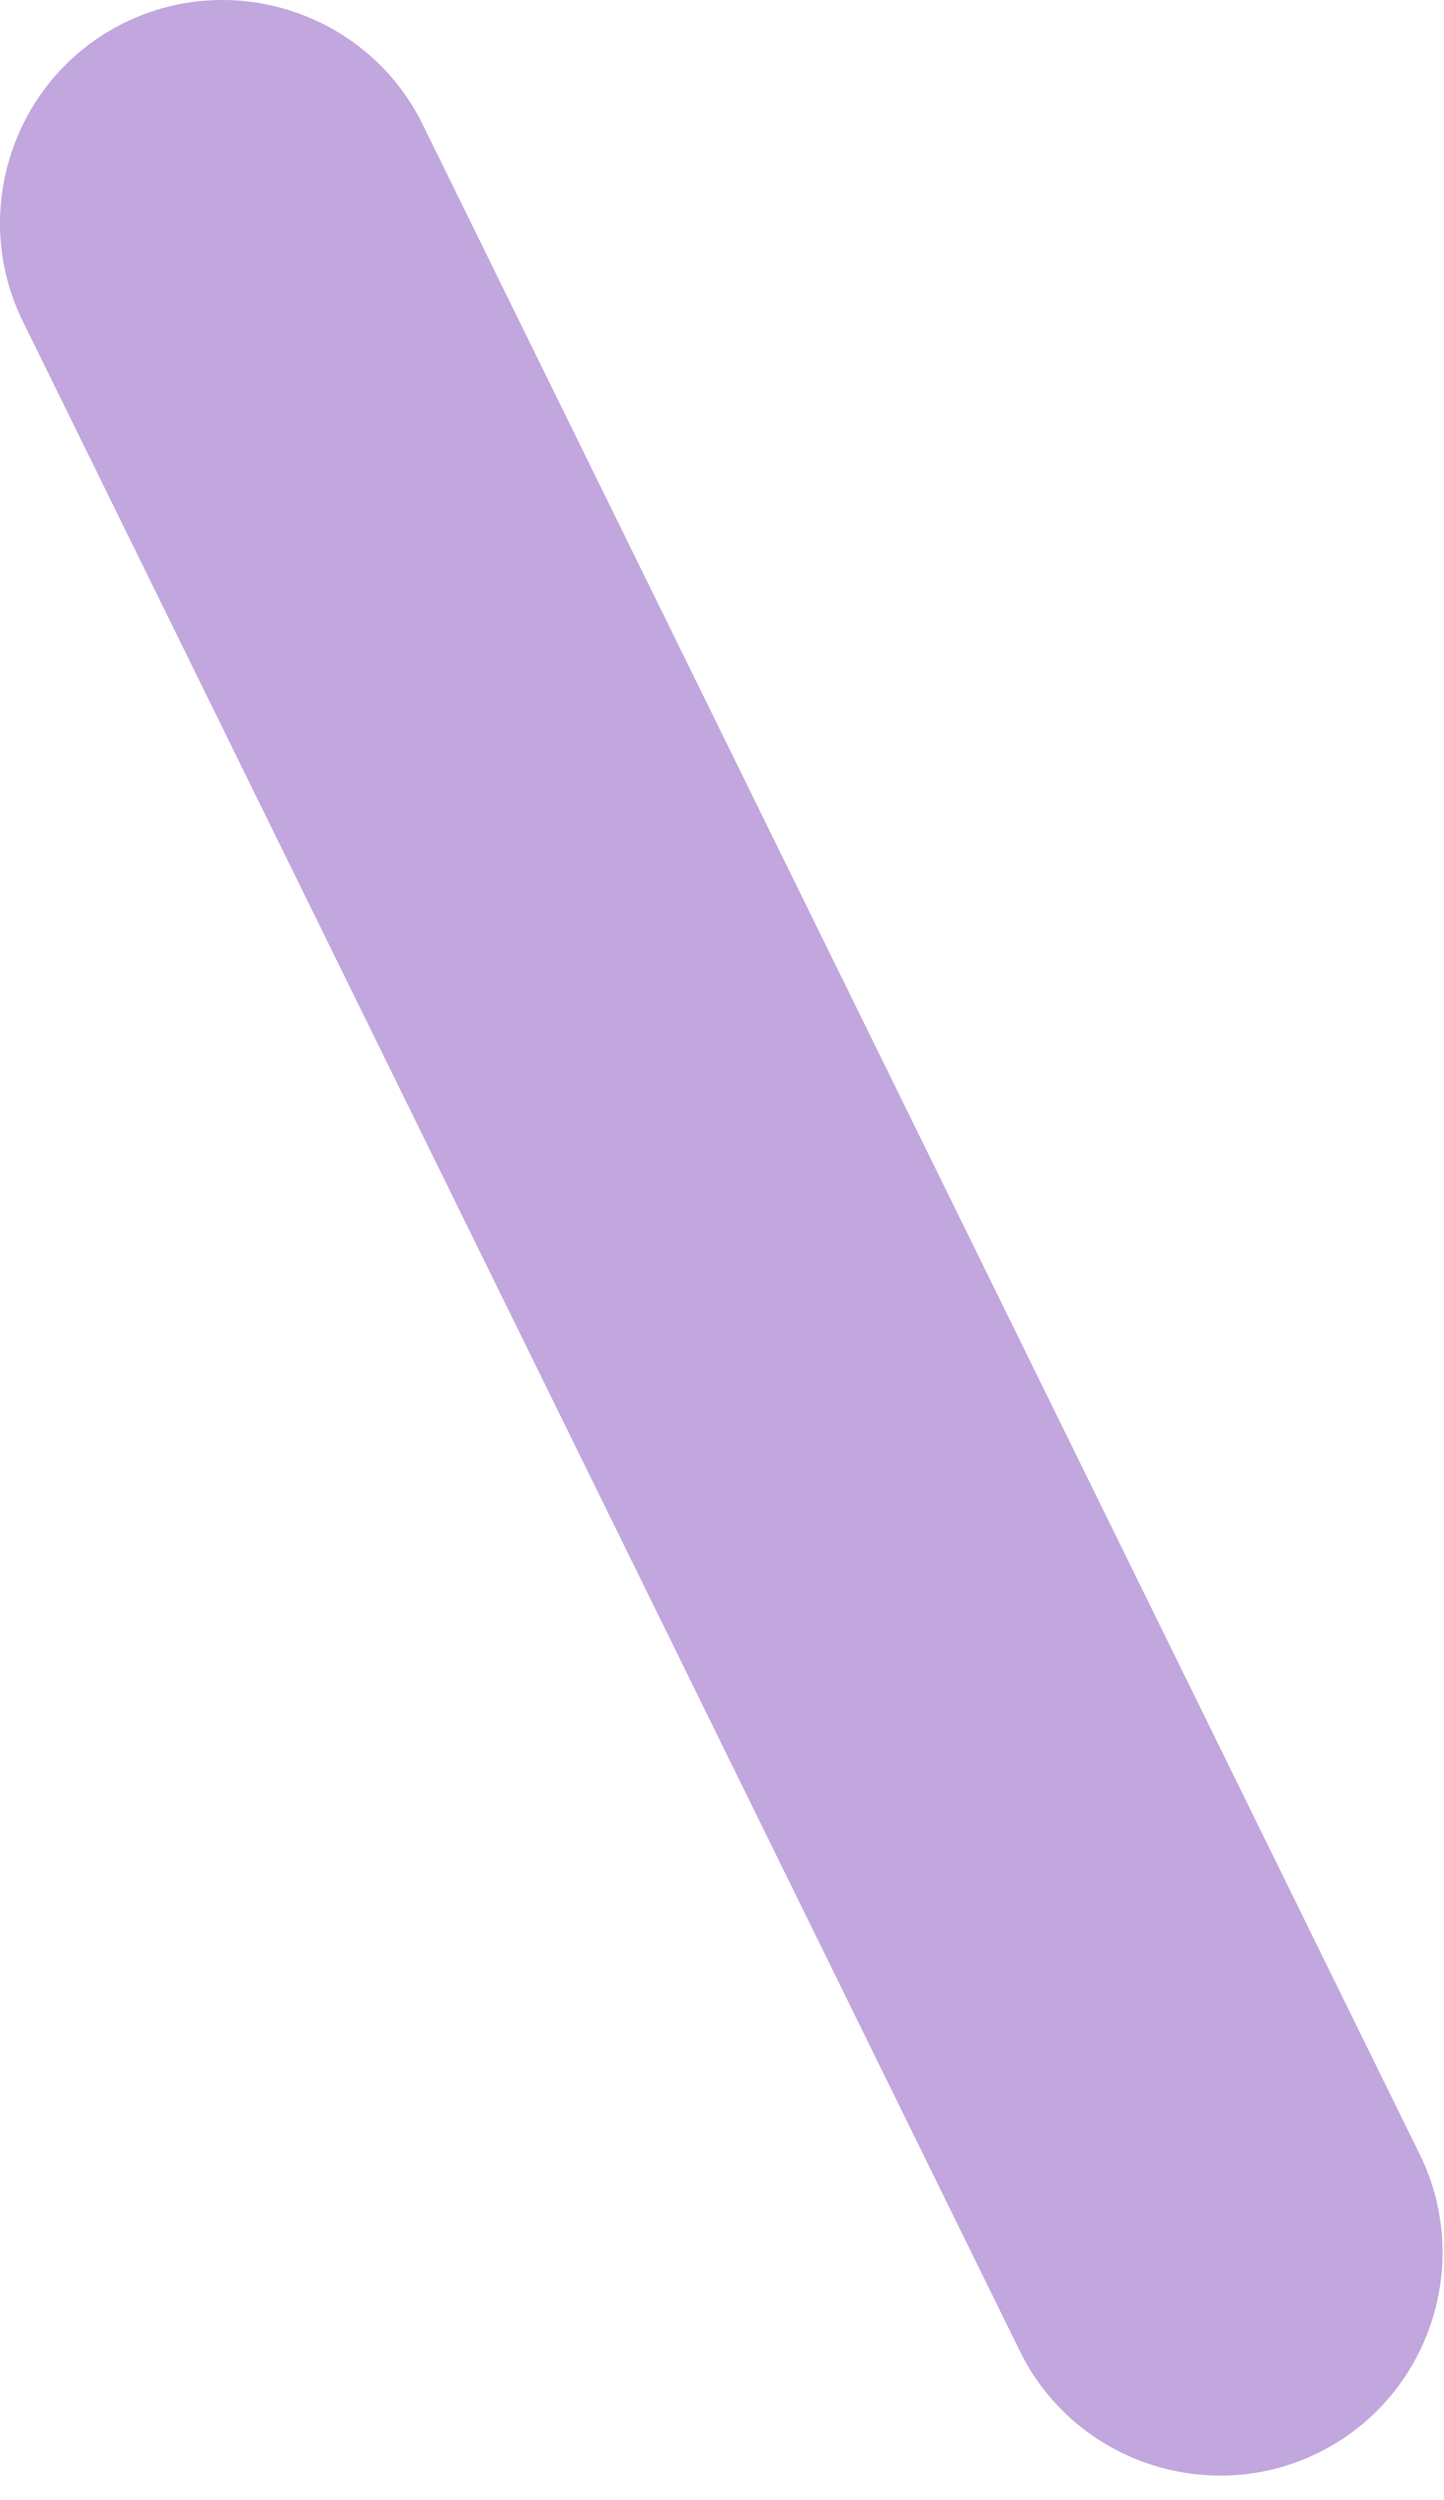
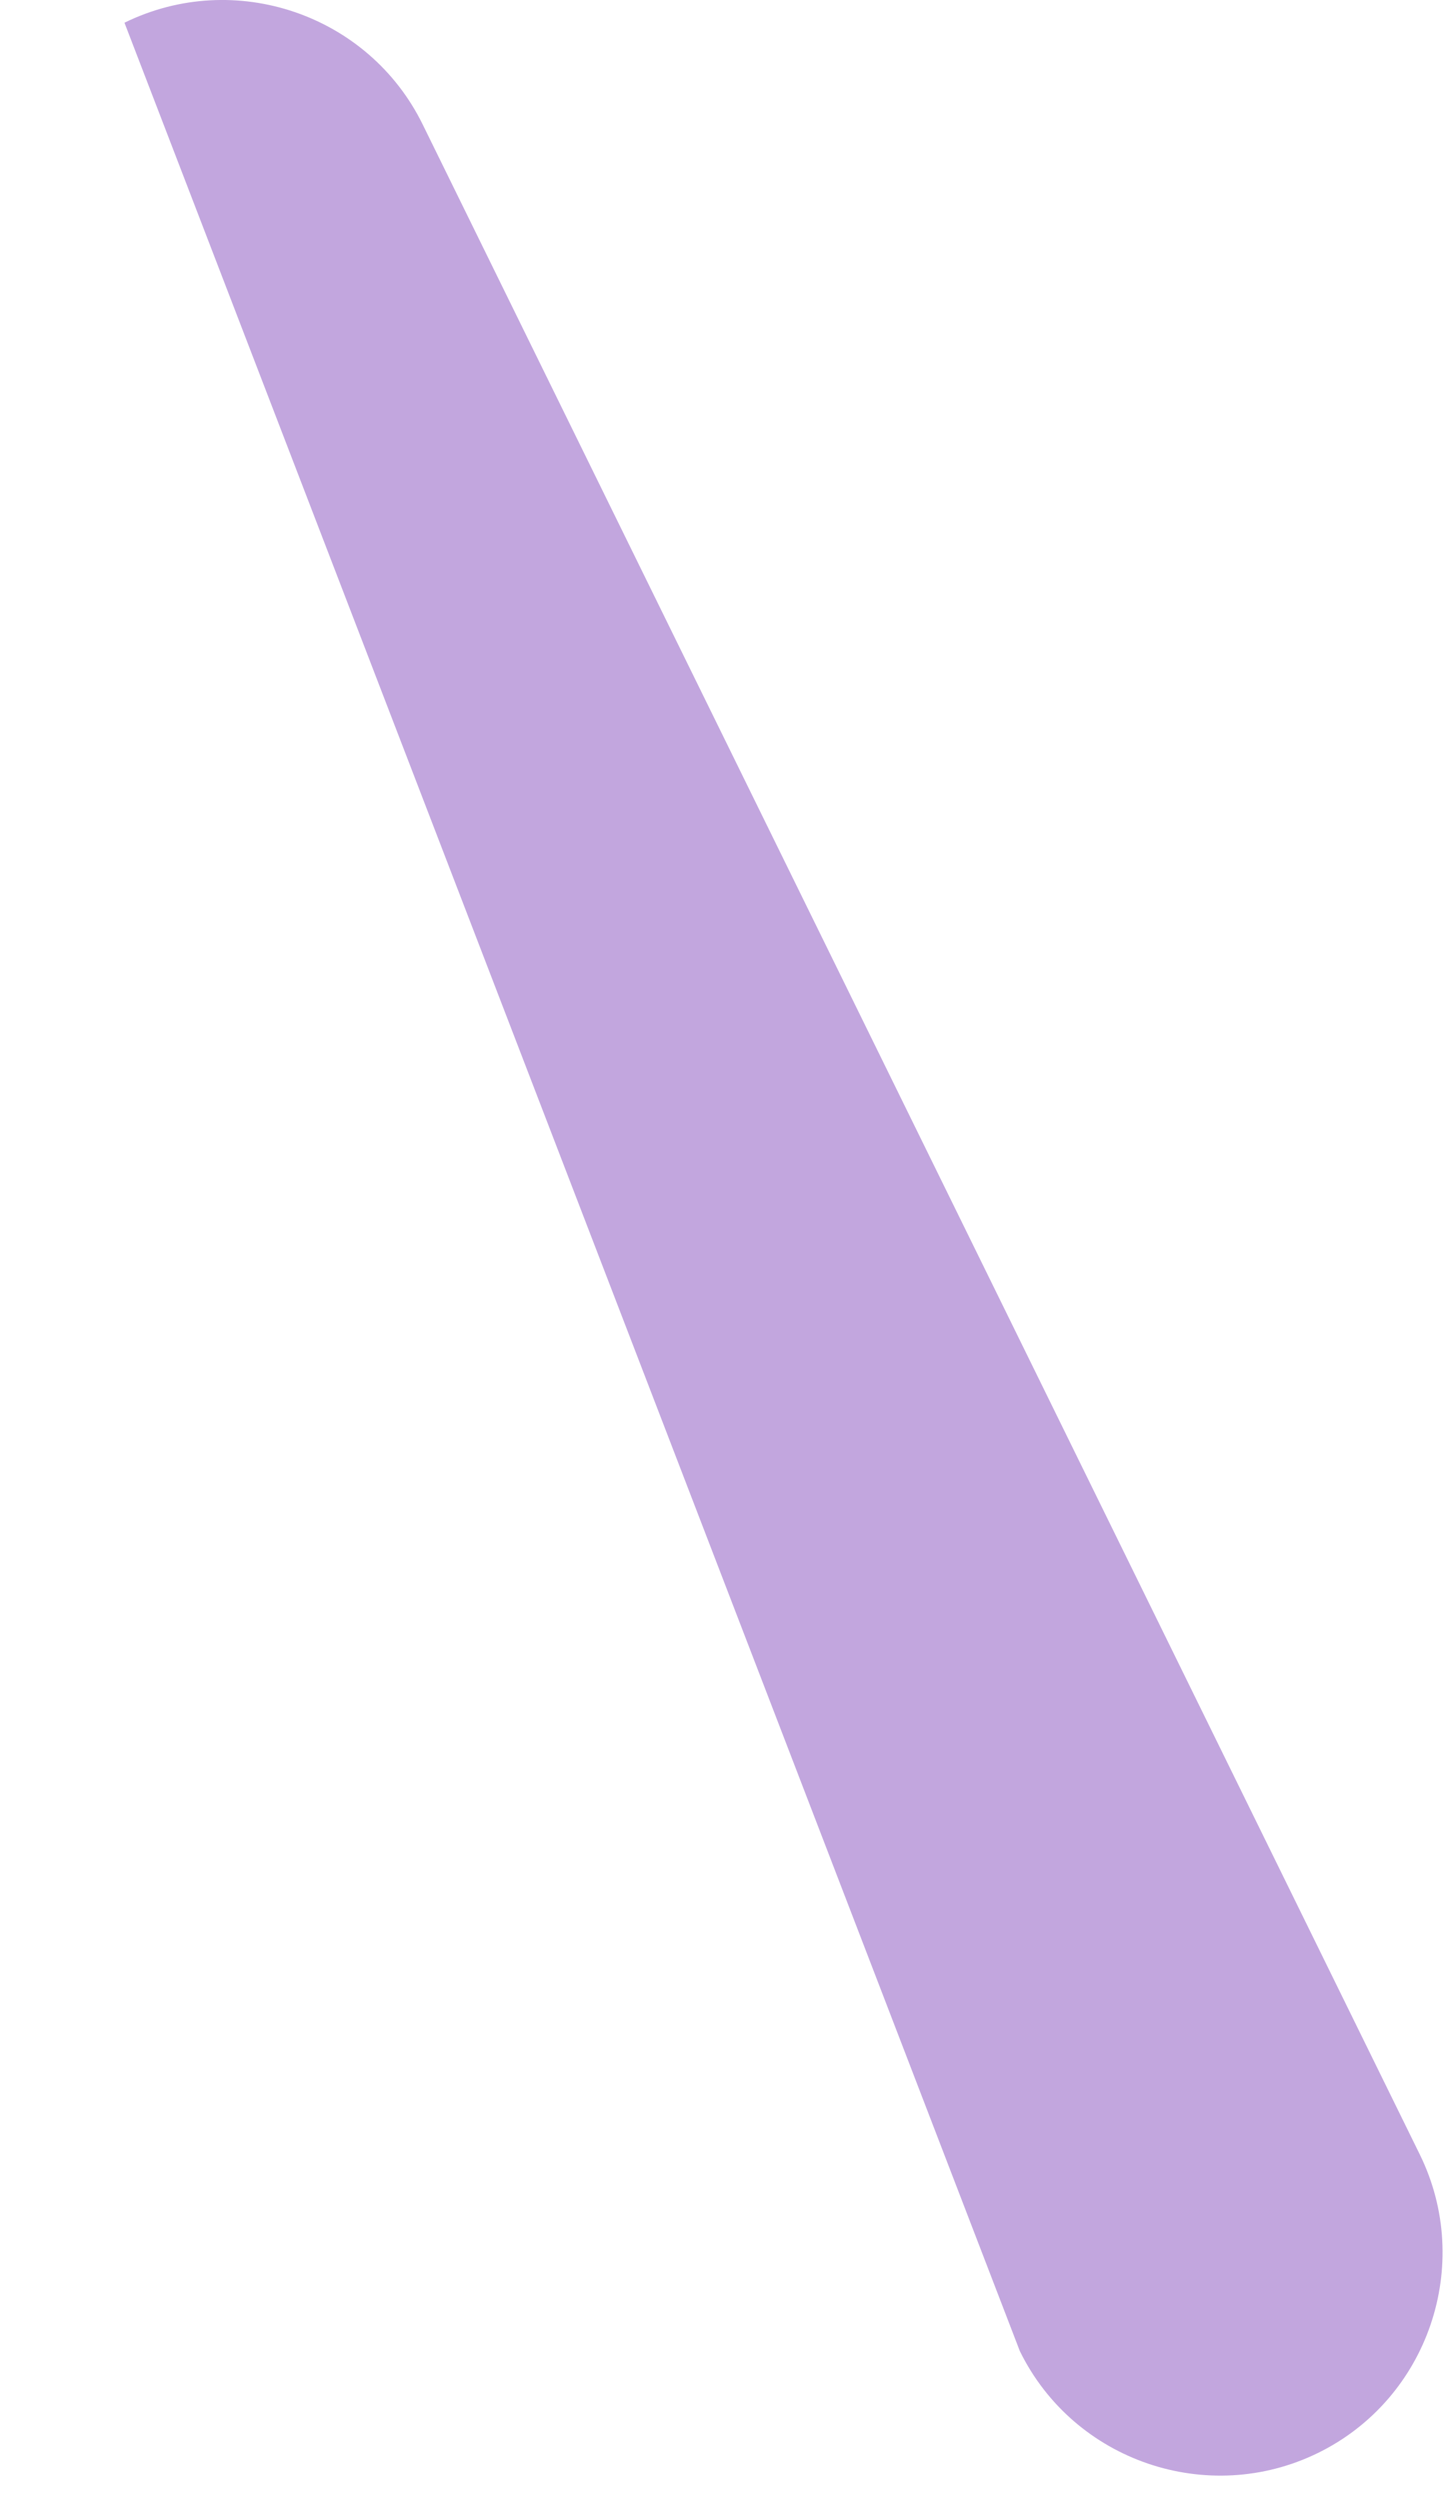
<svg xmlns="http://www.w3.org/2000/svg" fill="none" height="100%" overflow="visible" preserveAspectRatio="none" style="display: block;" viewBox="0 0 26 45" width="100%">
-   <path d="M2.241 0.409C0.258 1.382 -0.564 3.797 0.409 5.78L18.363 42.321C19.336 44.304 21.75 45.126 23.733 44.153C25.716 43.18 26.538 40.765 25.565 38.783L7.611 2.241C6.638 0.258 4.224 -0.564 2.241 0.409Z" fill="#C2A6DE" id="Vector" />
+   <path d="M2.241 0.409L18.363 42.321C19.336 44.304 21.75 45.126 23.733 44.153C25.716 43.18 26.538 40.765 25.565 38.783L7.611 2.241C6.638 0.258 4.224 -0.564 2.241 0.409Z" fill="#C2A6DE" id="Vector" />
</svg>